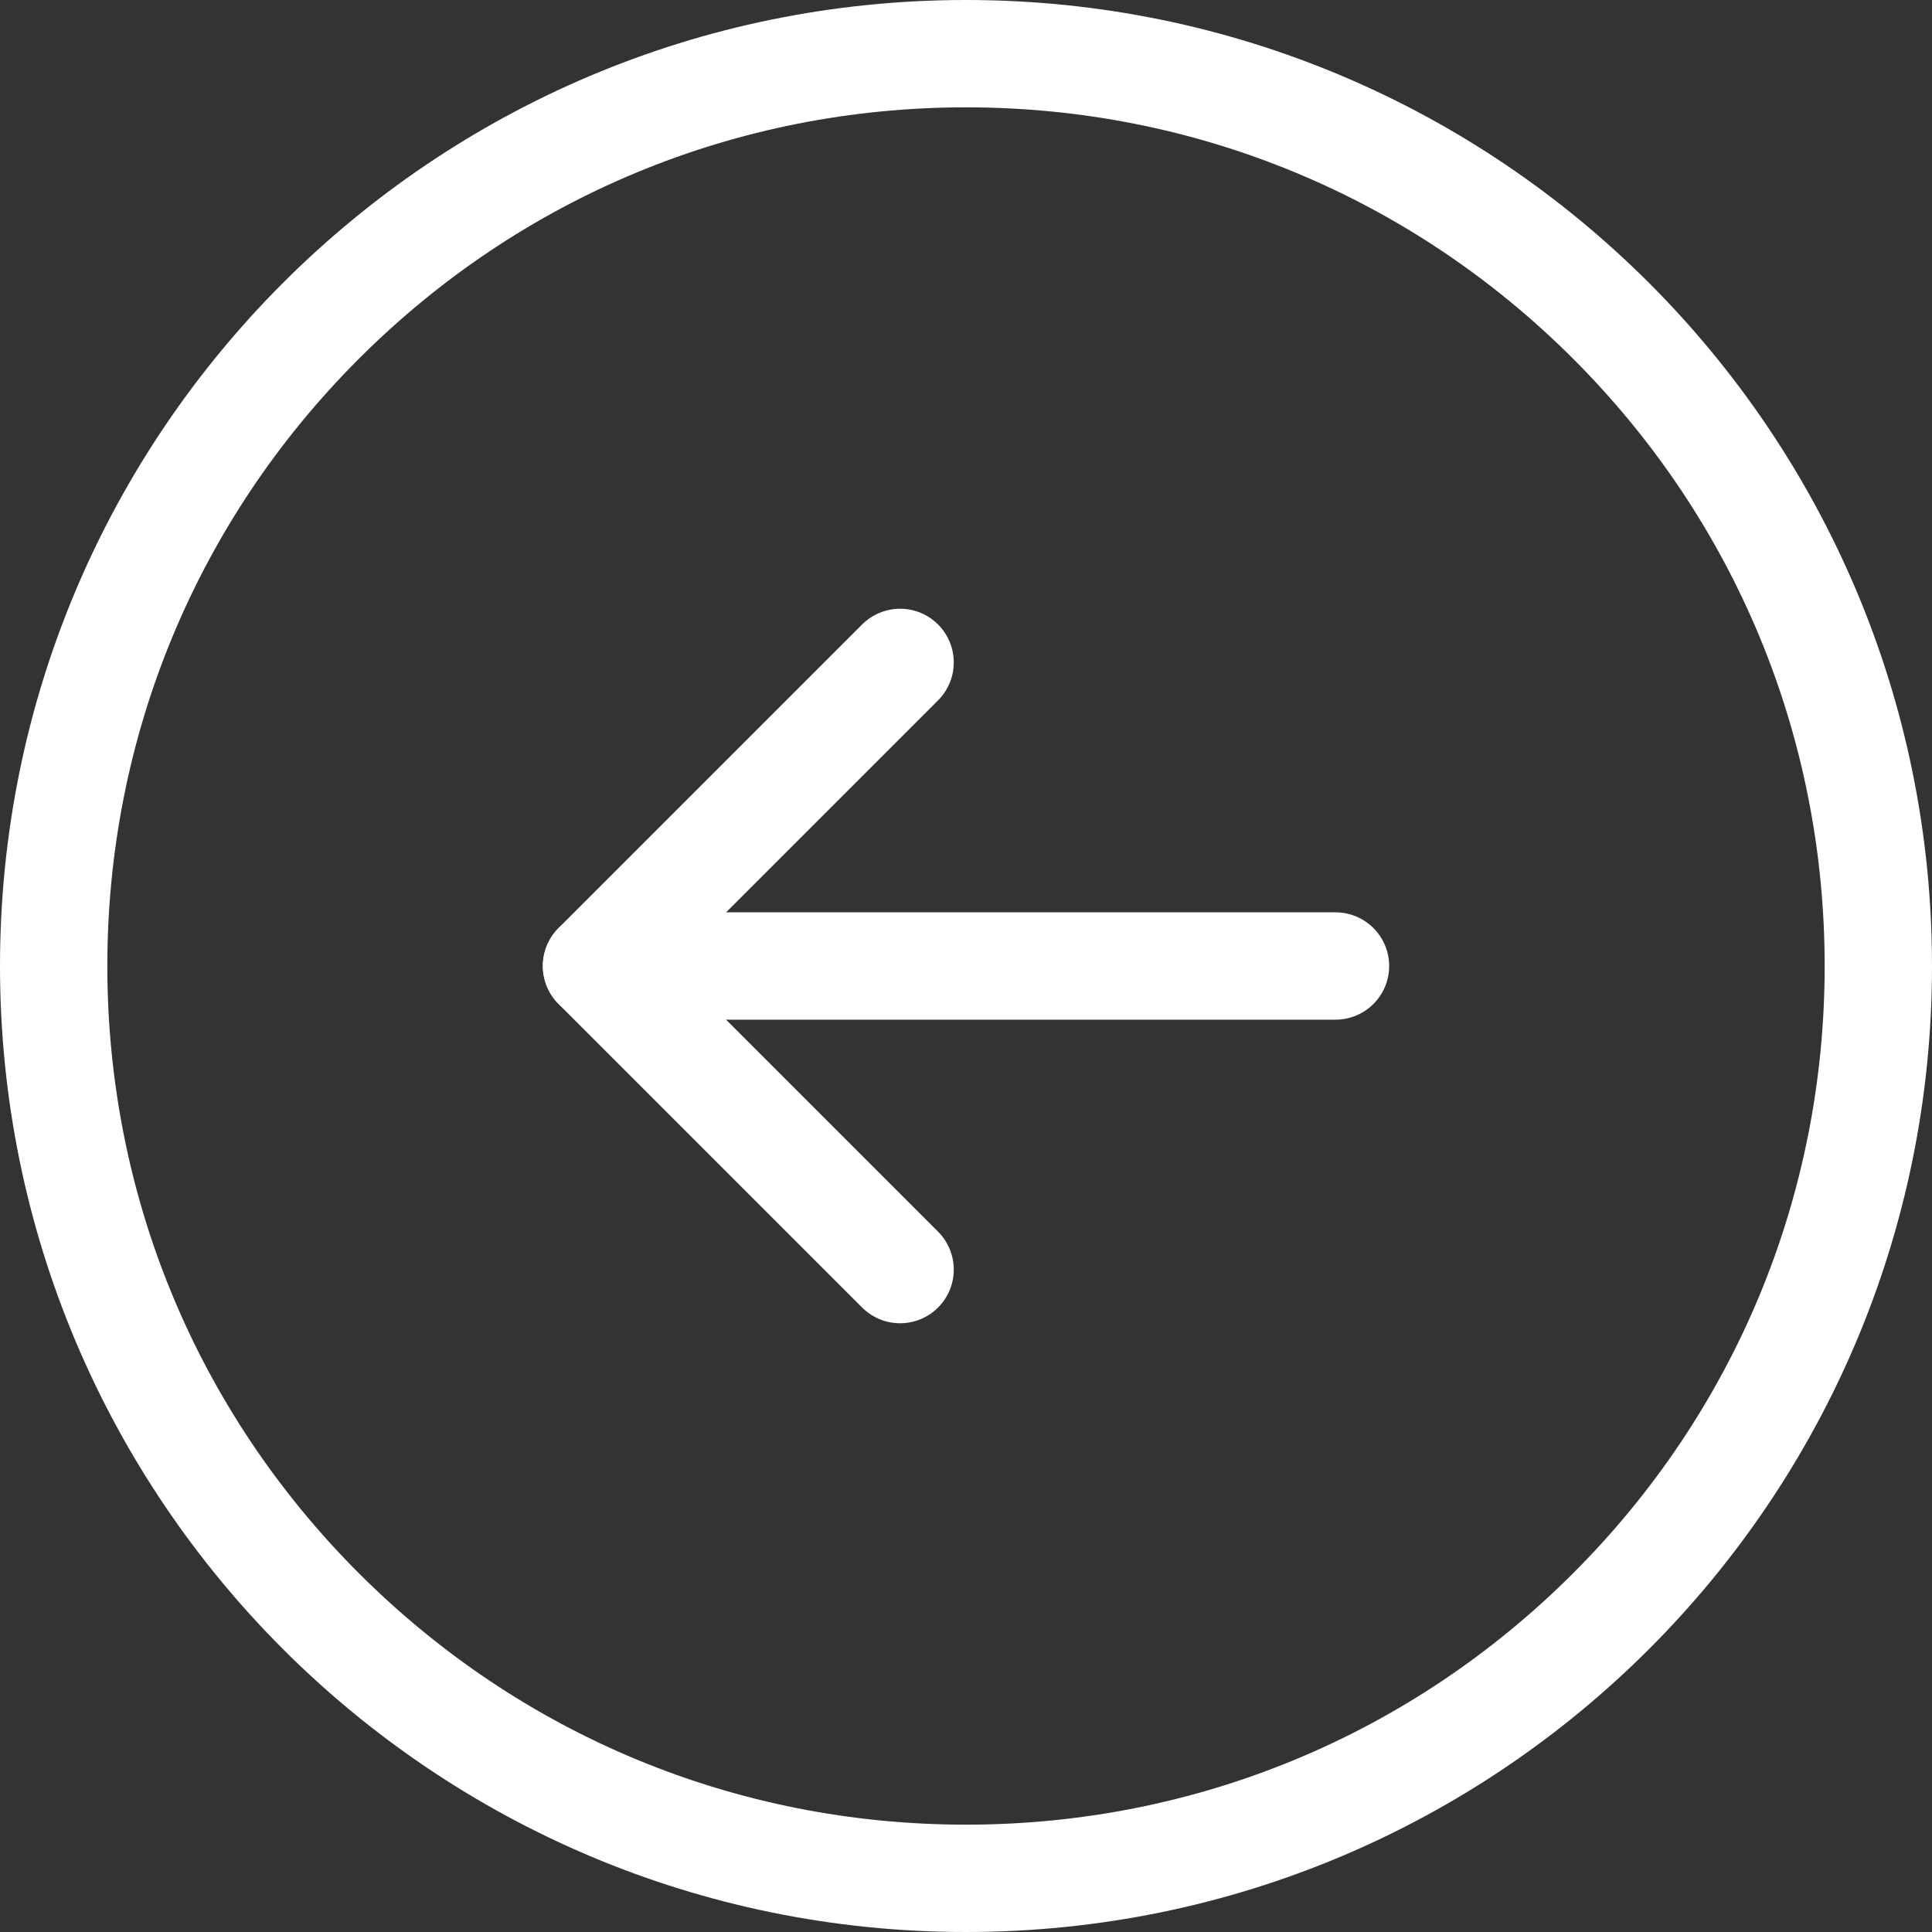
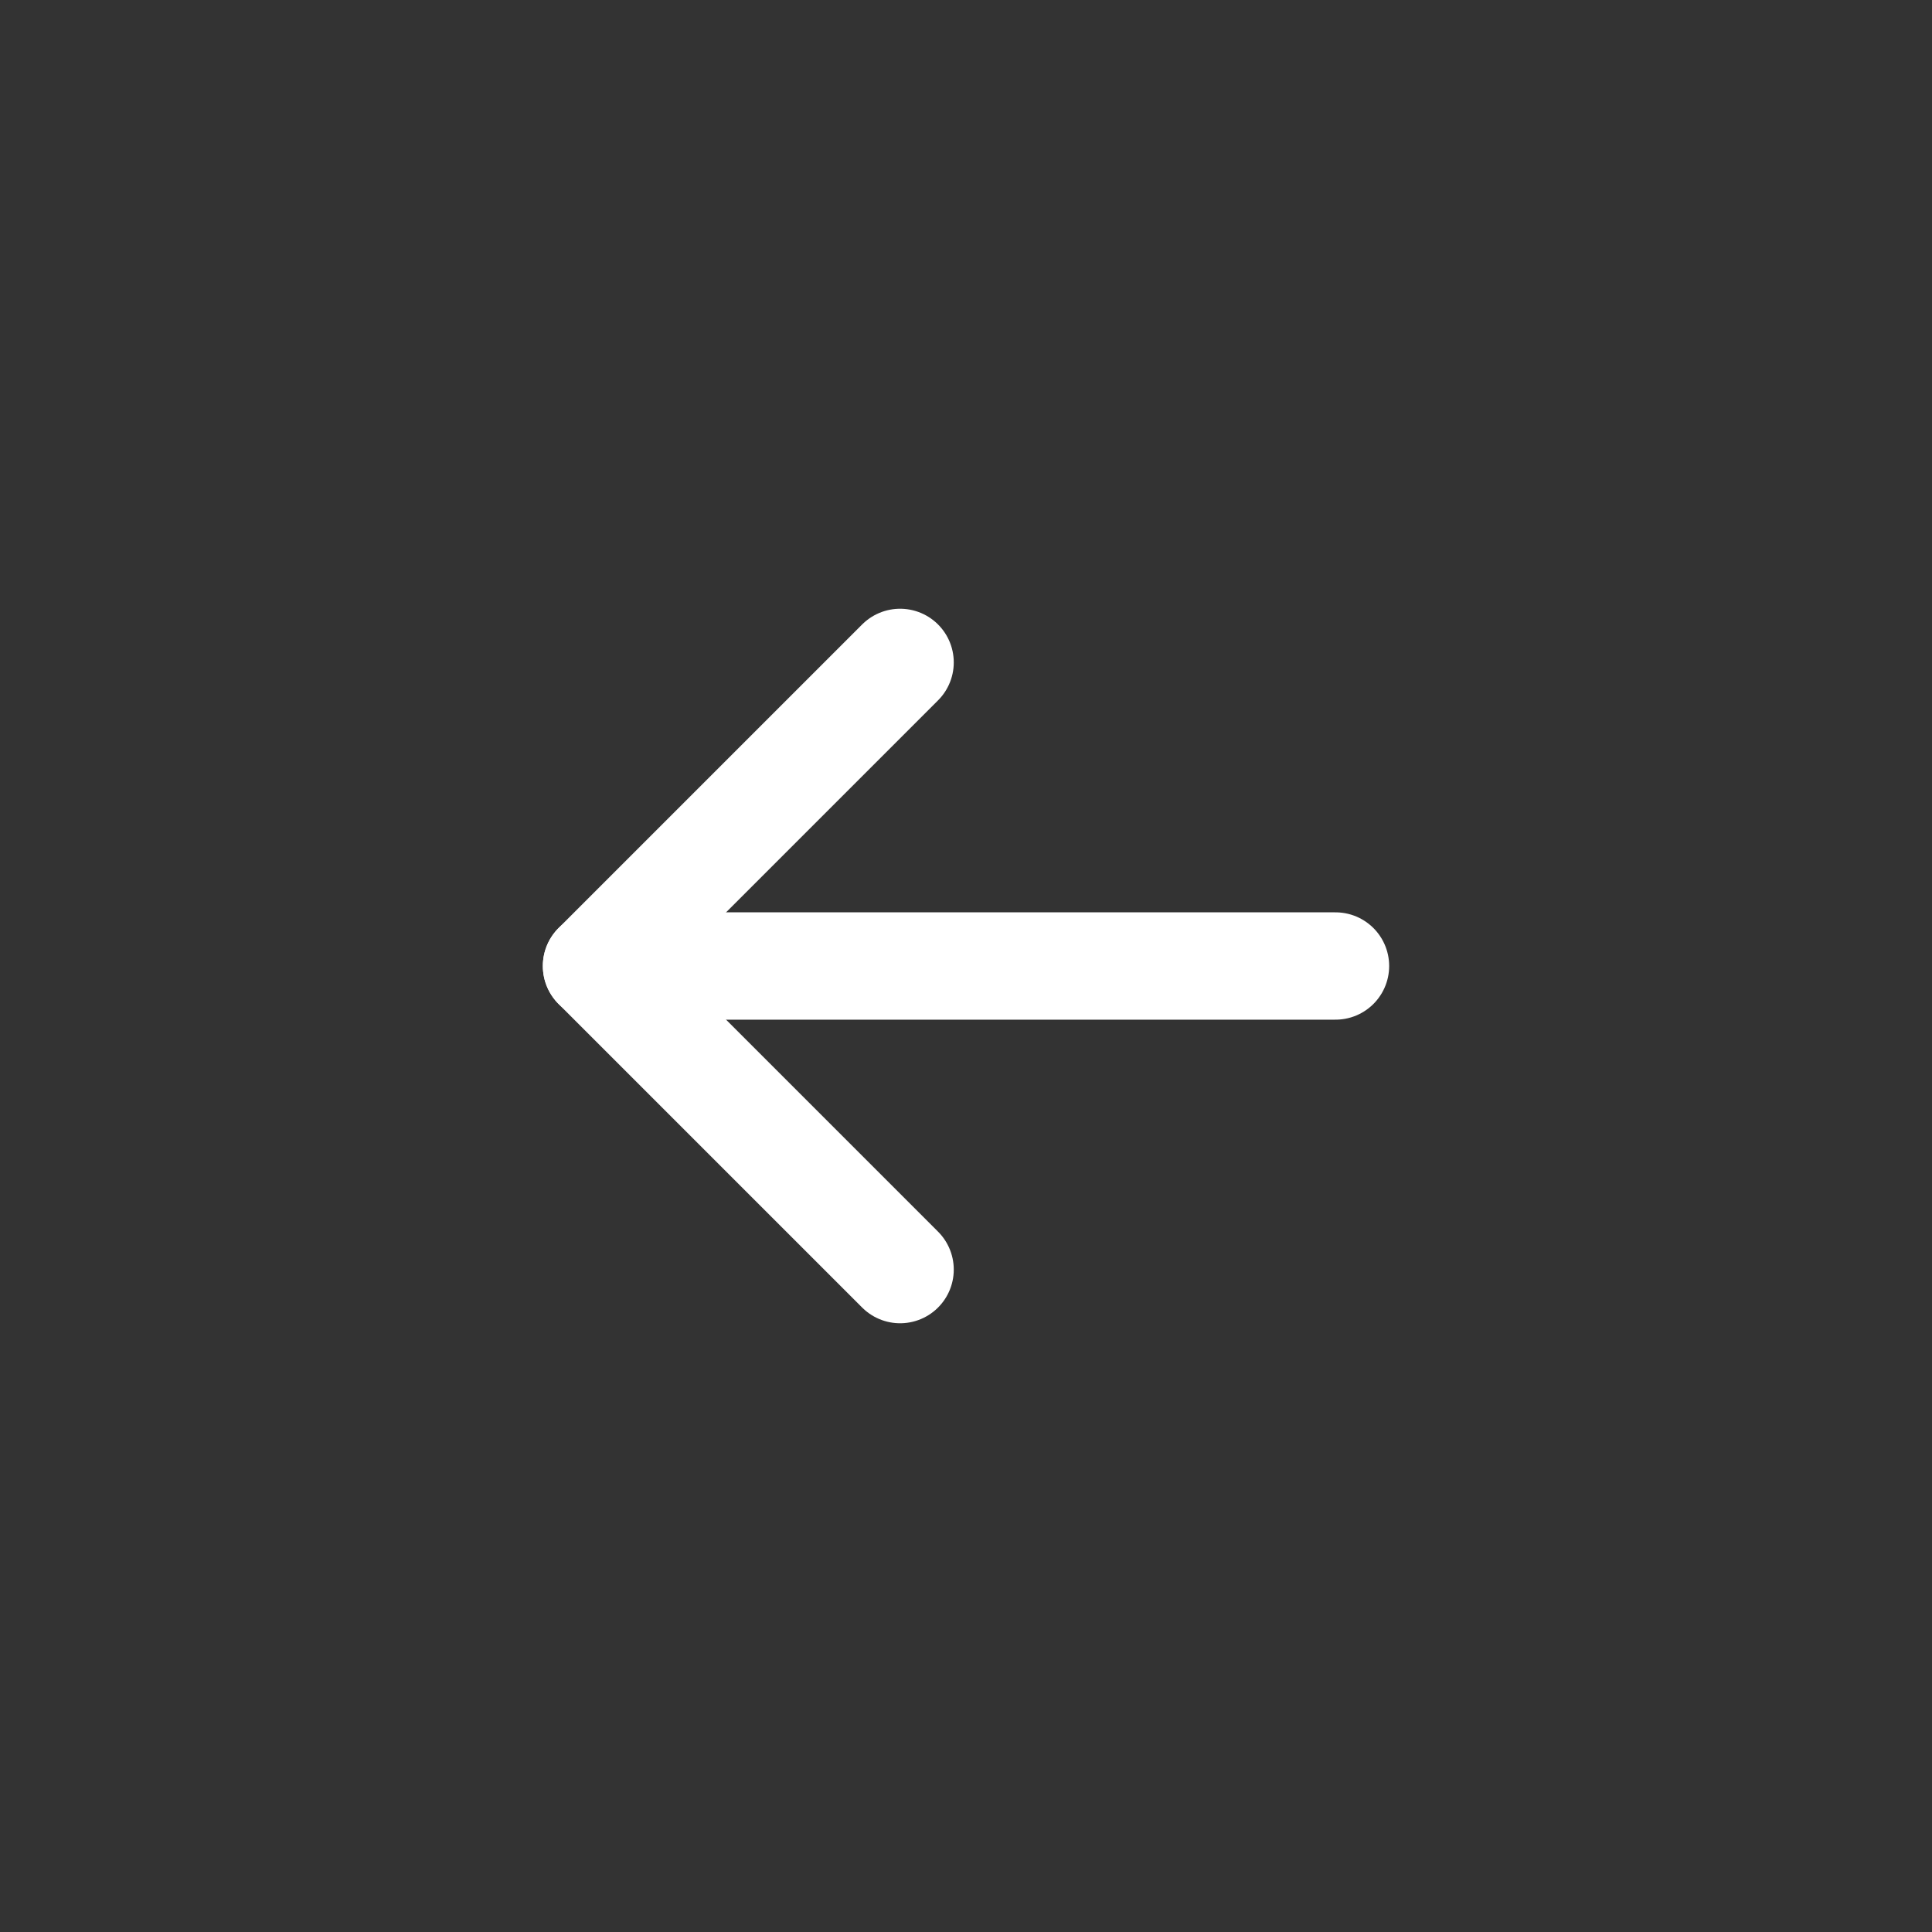
<svg xmlns="http://www.w3.org/2000/svg" width="36" height="36" viewBox="0 0 36 36">
  <rect x="0" y="0" width="36" height="36" fill="#333333" stroke="none" />
  <g id="组_1083" data-name="组 1083" transform="translate(1320.725 717) rotate(180)">
    <g id="路径_517" data-name="路径 517" transform="translate(1284.725 681)" fill="none" stroke-linejoin="round">
      <path d="M18,0A18,18,0,1,1,0,18,18,18,0,0,1,18,0Z" stroke="none" />
-       <path d="M 18 2 C 13.726 2 9.708 3.664 6.686 6.686 C 3.664 9.708 2 13.726 2 18 C 2 22.274 3.664 26.292 6.686 29.314 C 9.708 32.336 13.726 34 18 34 C 22.274 34 26.292 32.336 29.314 29.314 C 32.336 26.292 34 22.274 34 18 C 34 13.726 32.336 9.708 29.314 6.686 C 26.292 3.664 22.274 2 18 2 M 18 0 C 27.941 0 36 8.059 36 18 C 36 27.941 27.941 36 18 36 C 8.059 36 0 27.941 0 18 C 0 8.059 8.059 0 18 0 Z" stroke="none" fill="#fff" />
    </g>
    <g id="组_1081" data-name="组 1081">
      <path id="路径_516" data-name="路径 516" d="M1303.953,693.343,1309.61,699l-5.657,5.657" fill="none" stroke="#fff" stroke-linecap="round" stroke-linejoin="round" stroke-width="2" />
      <line id="直线_139" data-name="直线 139" x1="13.77" transform="translate(1295.84 699)" fill="none" stroke="#fff" stroke-linecap="round" stroke-linejoin="round" stroke-width="2" />
    </g>
  </g>
</svg>